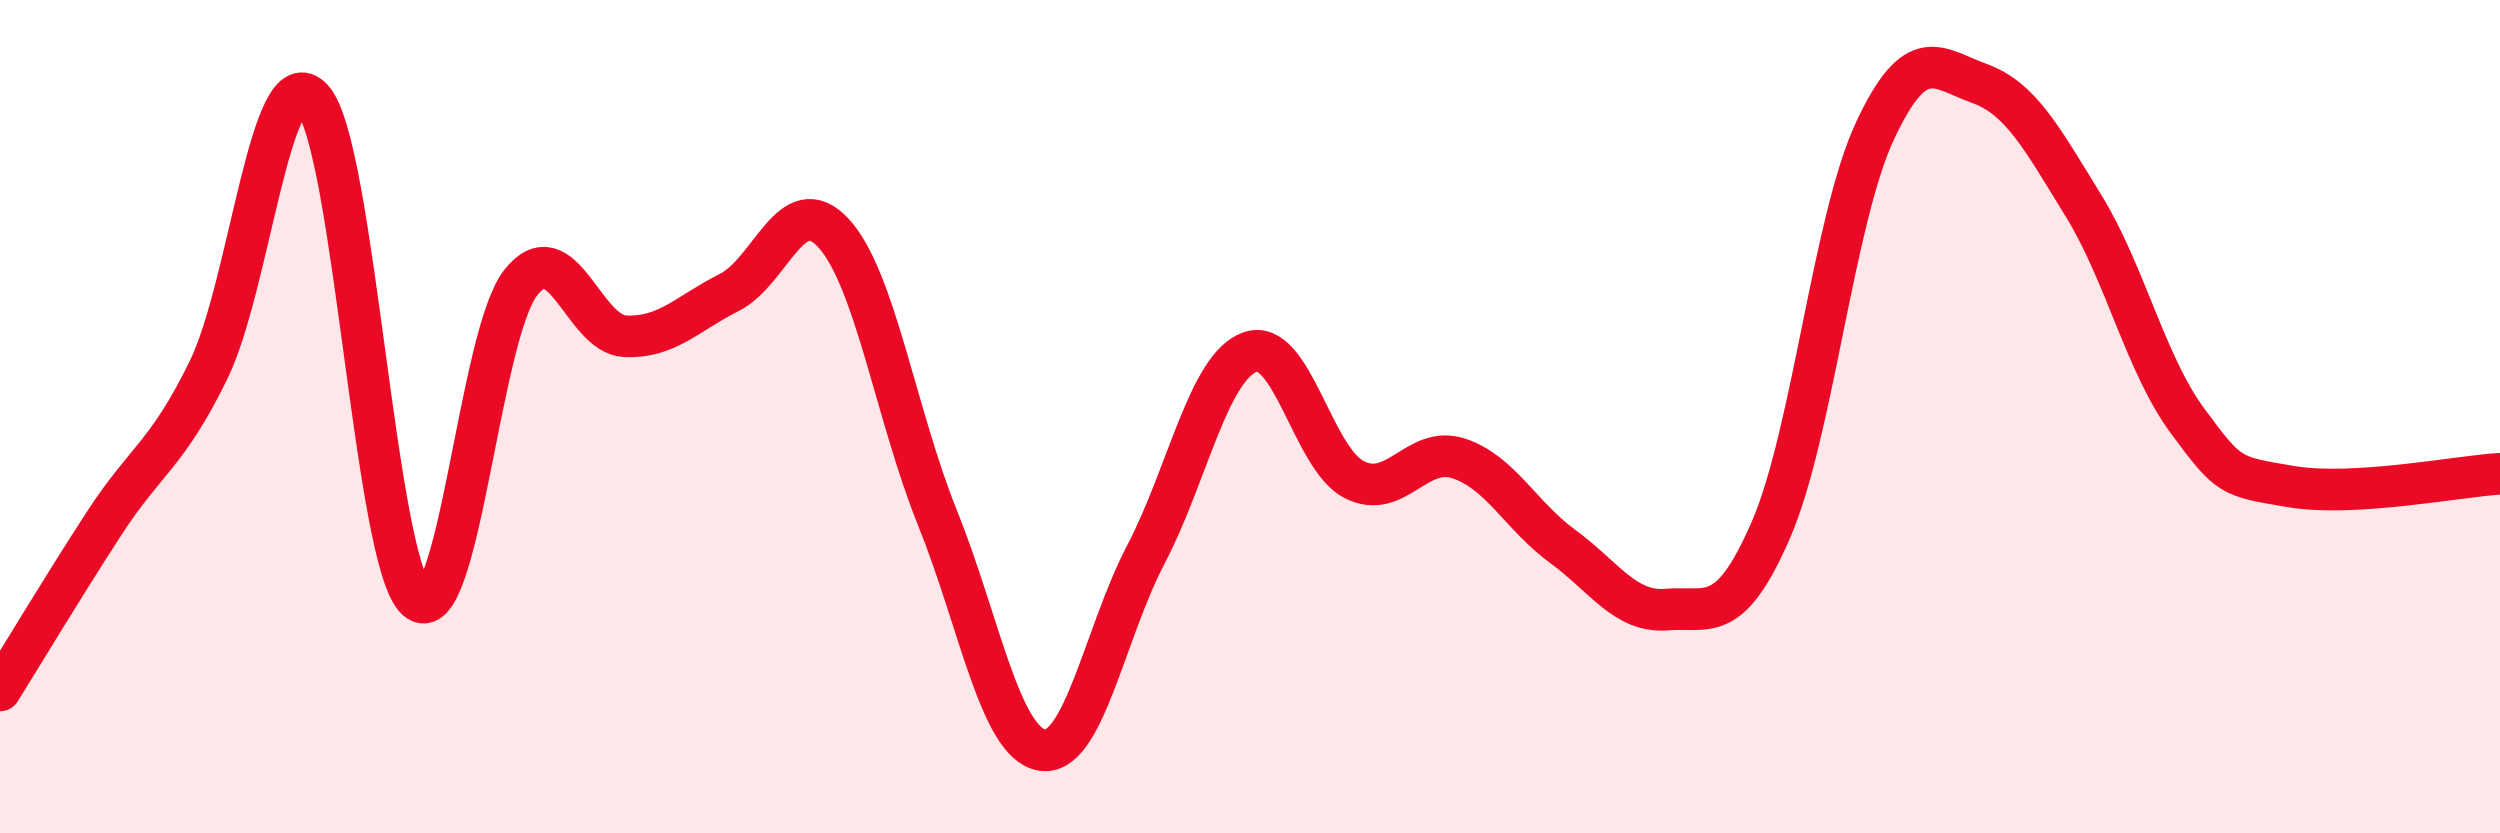
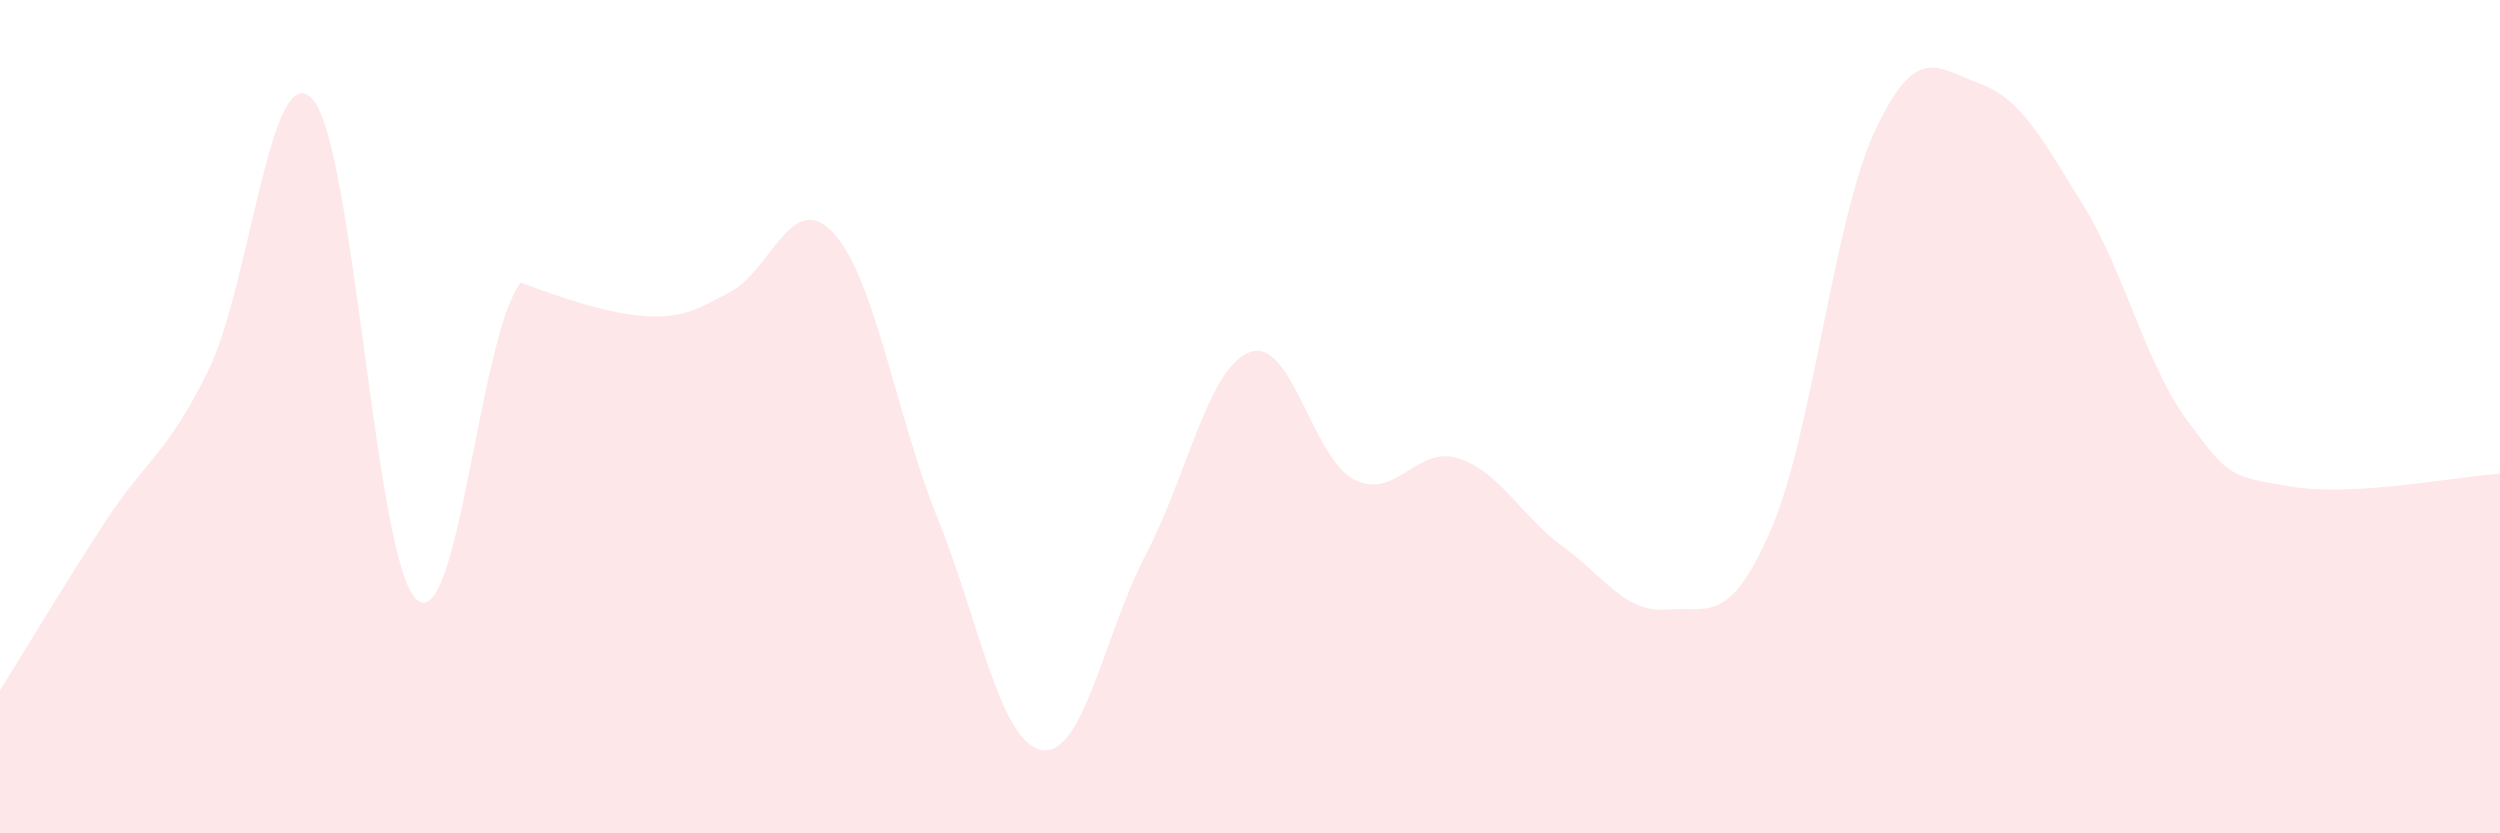
<svg xmlns="http://www.w3.org/2000/svg" width="60" height="20" viewBox="0 0 60 20">
-   <path d="M 0,16.57 C 0.5,15.77 1.5,14.1 2.5,12.56 C 3.5,11.02 4,10.93 5,8.89 C 6,6.85 6.5,1.28 7.5,2.38 C 8.5,3.48 9,13.51 10,14.39 C 11,15.27 11.5,8.04 12.5,6.78 C 13.5,5.52 14,8.02 15,8.07 C 16,8.12 16.5,7.52 17.5,7.02 C 18.5,6.52 19,4.51 20,5.59 C 21,6.67 21.5,9.95 22.5,12.43 C 23.5,14.91 24,17.82 25,18 C 26,18.18 26.5,15.22 27.5,13.31 C 28.5,11.4 29,8.81 30,8.45 C 31,8.09 31.5,11 32.5,11.51 C 33.5,12.02 34,10.68 35,11 C 36,11.32 36.5,12.38 37.5,13.11 C 38.5,13.84 39,14.71 40,14.63 C 41,14.55 41.5,15.02 42.5,12.72 C 43.5,10.42 44,5.28 45,3.14 C 46,1 46.5,1.64 47.5,2 C 48.5,2.36 49,3.31 50,4.93 C 51,6.55 51.5,8.75 52.5,10.1 C 53.5,11.45 53.5,11.43 55,11.68 C 56.5,11.93 59,11.43 60,11.37L60 20L0 20Z" fill="#EB0A25" opacity="0.1" stroke-linecap="round" stroke-linejoin="round" />
-   <path d="M 0,16.57 C 0.5,15.77 1.5,14.1 2.5,12.56 C 3.5,11.02 4,10.93 5,8.89 C 6,6.85 6.5,1.28 7.5,2.38 C 8.5,3.48 9,13.51 10,14.39 C 11,15.27 11.5,8.04 12.5,6.78 C 13.5,5.52 14,8.02 15,8.07 C 16,8.12 16.5,7.52 17.5,7.02 C 18.5,6.52 19,4.51 20,5.59 C 21,6.67 21.5,9.95 22.5,12.43 C 23.5,14.91 24,17.82 25,18 C 26,18.18 26.5,15.22 27.5,13.31 C 28.5,11.4 29,8.81 30,8.45 C 31,8.09 31.5,11 32.5,11.51 C 33.5,12.02 34,10.68 35,11 C 36,11.32 36.5,12.38 37.5,13.11 C 38.5,13.84 39,14.71 40,14.63 C 41,14.55 41.5,15.02 42.5,12.72 C 43.5,10.42 44,5.28 45,3.14 C 46,1 46.5,1.64 47.5,2 C 48.5,2.36 49,3.31 50,4.93 C 51,6.55 51.5,8.75 52.5,10.1 C 53.5,11.45 53.5,11.43 55,11.68 C 56.5,11.93 59,11.43 60,11.37" stroke="#EB0A25" stroke-width="1" fill="none" stroke-linecap="round" stroke-linejoin="round" />
+   <path d="M 0,16.57 C 0.5,15.77 1.5,14.1 2.5,12.56 C 3.5,11.02 4,10.93 5,8.89 C 6,6.85 6.5,1.28 7.5,2.38 C 8.5,3.48 9,13.51 10,14.39 C 11,15.27 11.5,8.04 12.5,6.78 C 16,8.12 16.5,7.52 17.5,7.02 C 18.5,6.52 19,4.51 20,5.59 C 21,6.67 21.5,9.95 22.5,12.43 C 23.5,14.91 24,17.82 25,18 C 26,18.18 26.5,15.22 27.5,13.31 C 28.5,11.4 29,8.81 30,8.45 C 31,8.09 31.5,11 32.5,11.51 C 33.5,12.02 34,10.68 35,11 C 36,11.32 36.5,12.38 37.5,13.11 C 38.5,13.84 39,14.71 40,14.63 C 41,14.55 41.5,15.02 42.5,12.72 C 43.5,10.42 44,5.28 45,3.14 C 46,1 46.5,1.64 47.5,2 C 48.5,2.36 49,3.31 50,4.93 C 51,6.55 51.5,8.75 52.5,10.1 C 53.5,11.45 53.5,11.43 55,11.68 C 56.5,11.93 59,11.43 60,11.37L60 20L0 20Z" fill="#EB0A25" opacity="0.1" stroke-linecap="round" stroke-linejoin="round" />
</svg>